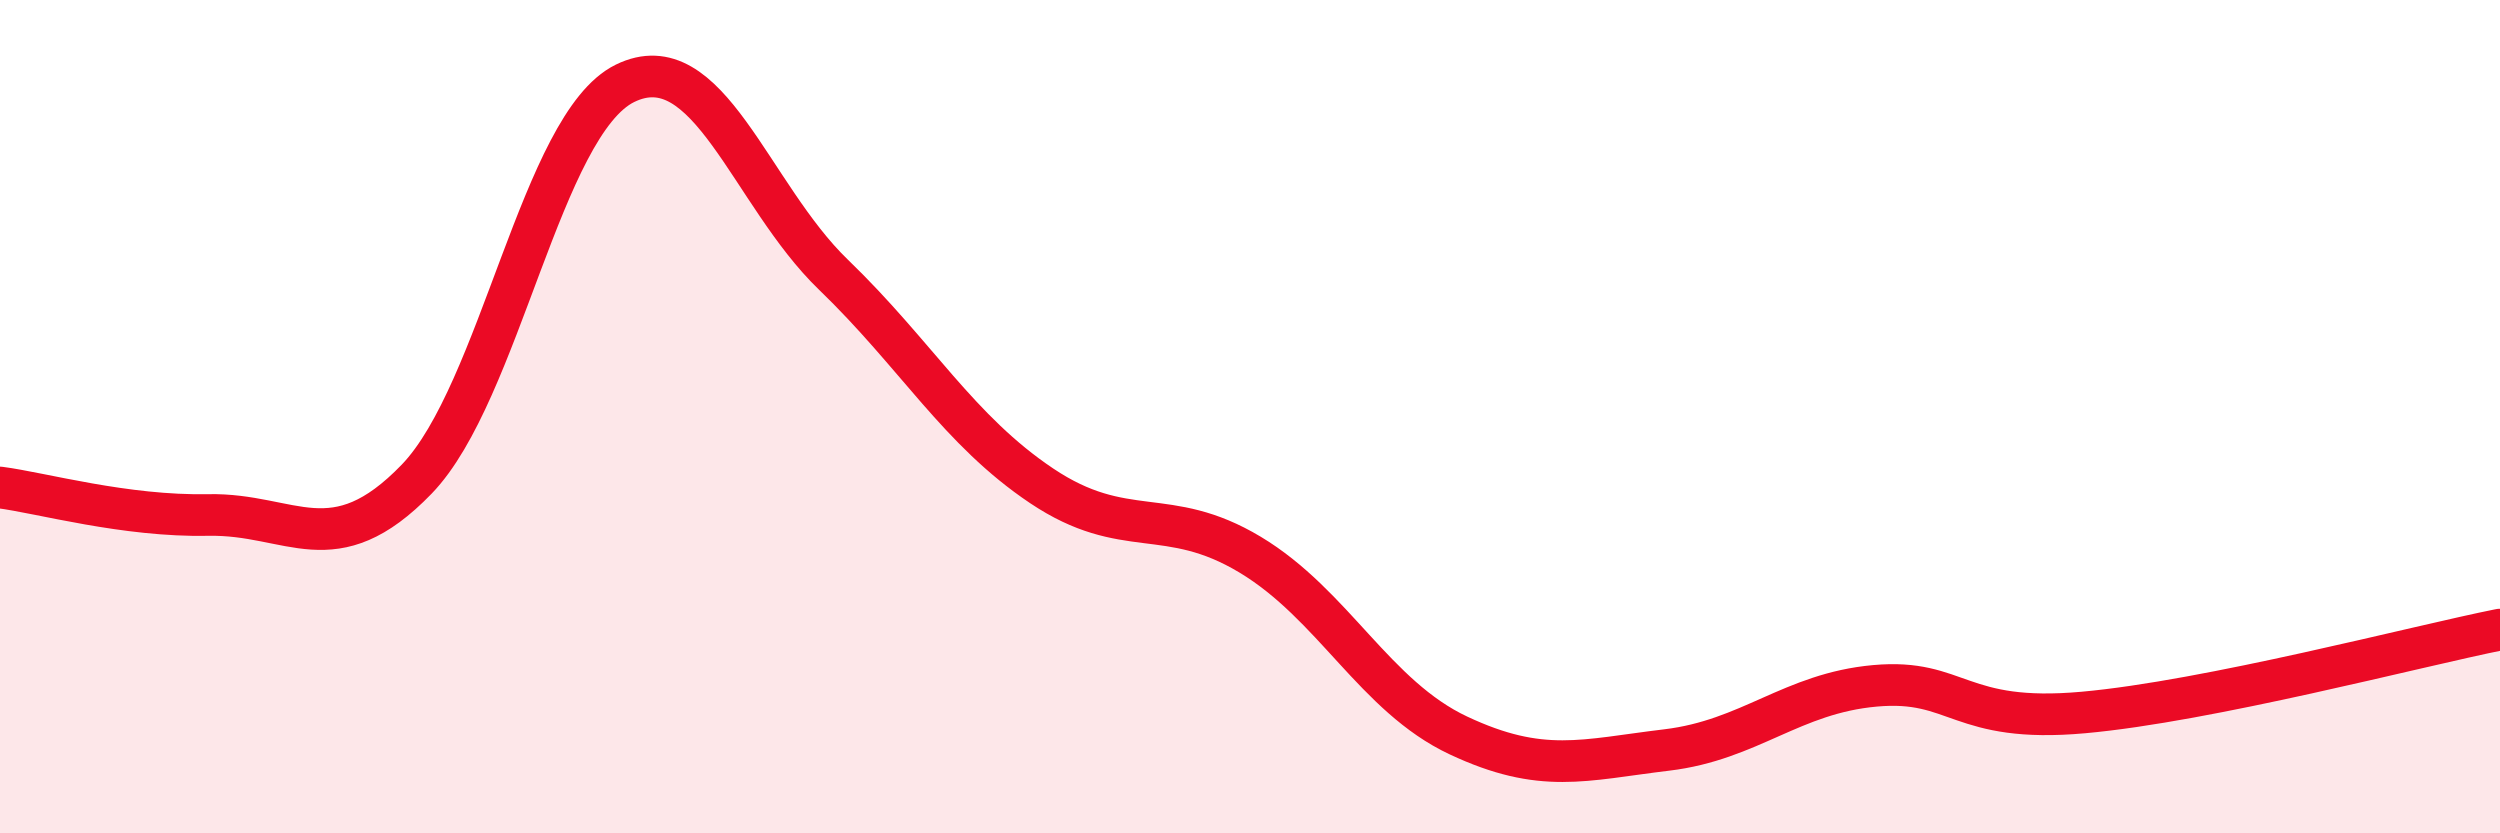
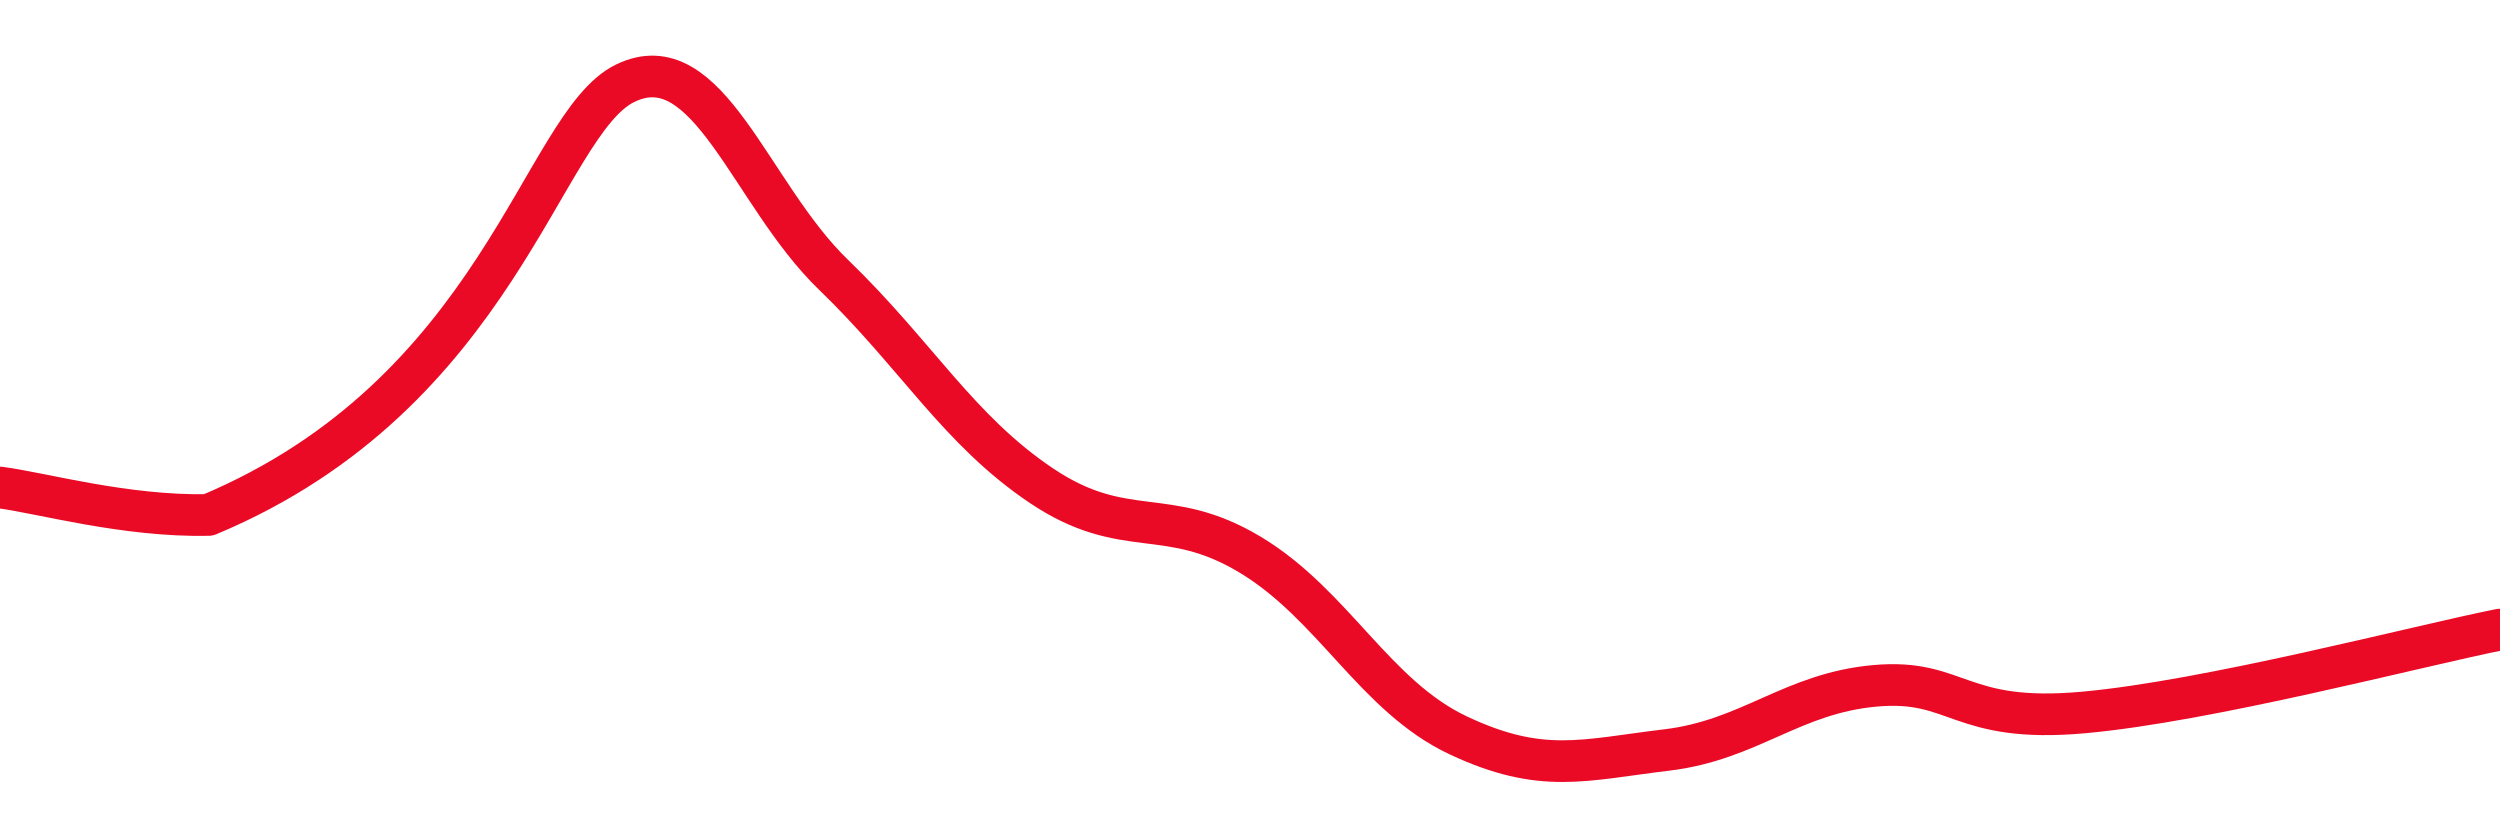
<svg xmlns="http://www.w3.org/2000/svg" width="60" height="20" viewBox="0 0 60 20">
-   <path d="M 0,11.7 C 1,11.83 3,12.4 5,12.36 C 7,12.32 8,13.57 10,11.5 C 12,9.43 13,2.98 15,2 C 17,1.02 18,4.66 20,6.59 C 22,8.52 23,10.32 25,11.66 C 27,13 28,12.11 30,13.31 C 32,14.51 33,16.71 35,17.65 C 37,18.59 38,18.24 40,18 C 42,17.76 43,16.64 45,16.46 C 47,16.28 47,17.37 50,17.1 C 53,16.83 58,15.51 60,15.11L60 20L0 20Z" fill="#EB0A25" opacity="0.1" stroke-linecap="round" stroke-linejoin="round" />
-   <path d="M 0,11.7 C 1,11.83 3,12.4 5,12.36 C 7,12.32 8,13.57 10,11.5 C 12,9.43 13,2.98 15,2 C 17,1.02 18,4.66 20,6.59 C 22,8.52 23,10.32 25,11.66 C 27,13 28,12.11 30,13.31 C 32,14.51 33,16.71 35,17.65 C 37,18.59 38,18.24 40,18 C 42,17.76 43,16.64 45,16.46 C 47,16.28 47,17.37 50,17.1 C 53,16.83 58,15.51 60,15.11" stroke="#EB0A25" stroke-width="1" fill="none" stroke-linecap="round" stroke-linejoin="round" />
+   <path d="M 0,11.7 C 1,11.83 3,12.4 5,12.36 C 12,9.43 13,2.98 15,2 C 17,1.02 18,4.66 20,6.59 C 22,8.52 23,10.32 25,11.66 C 27,13 28,12.11 30,13.31 C 32,14.51 33,16.71 35,17.65 C 37,18.59 38,18.24 40,18 C 42,17.76 43,16.64 45,16.46 C 47,16.28 47,17.37 50,17.1 C 53,16.83 58,15.51 60,15.11" stroke="#EB0A25" stroke-width="1" fill="none" stroke-linecap="round" stroke-linejoin="round" />
</svg>